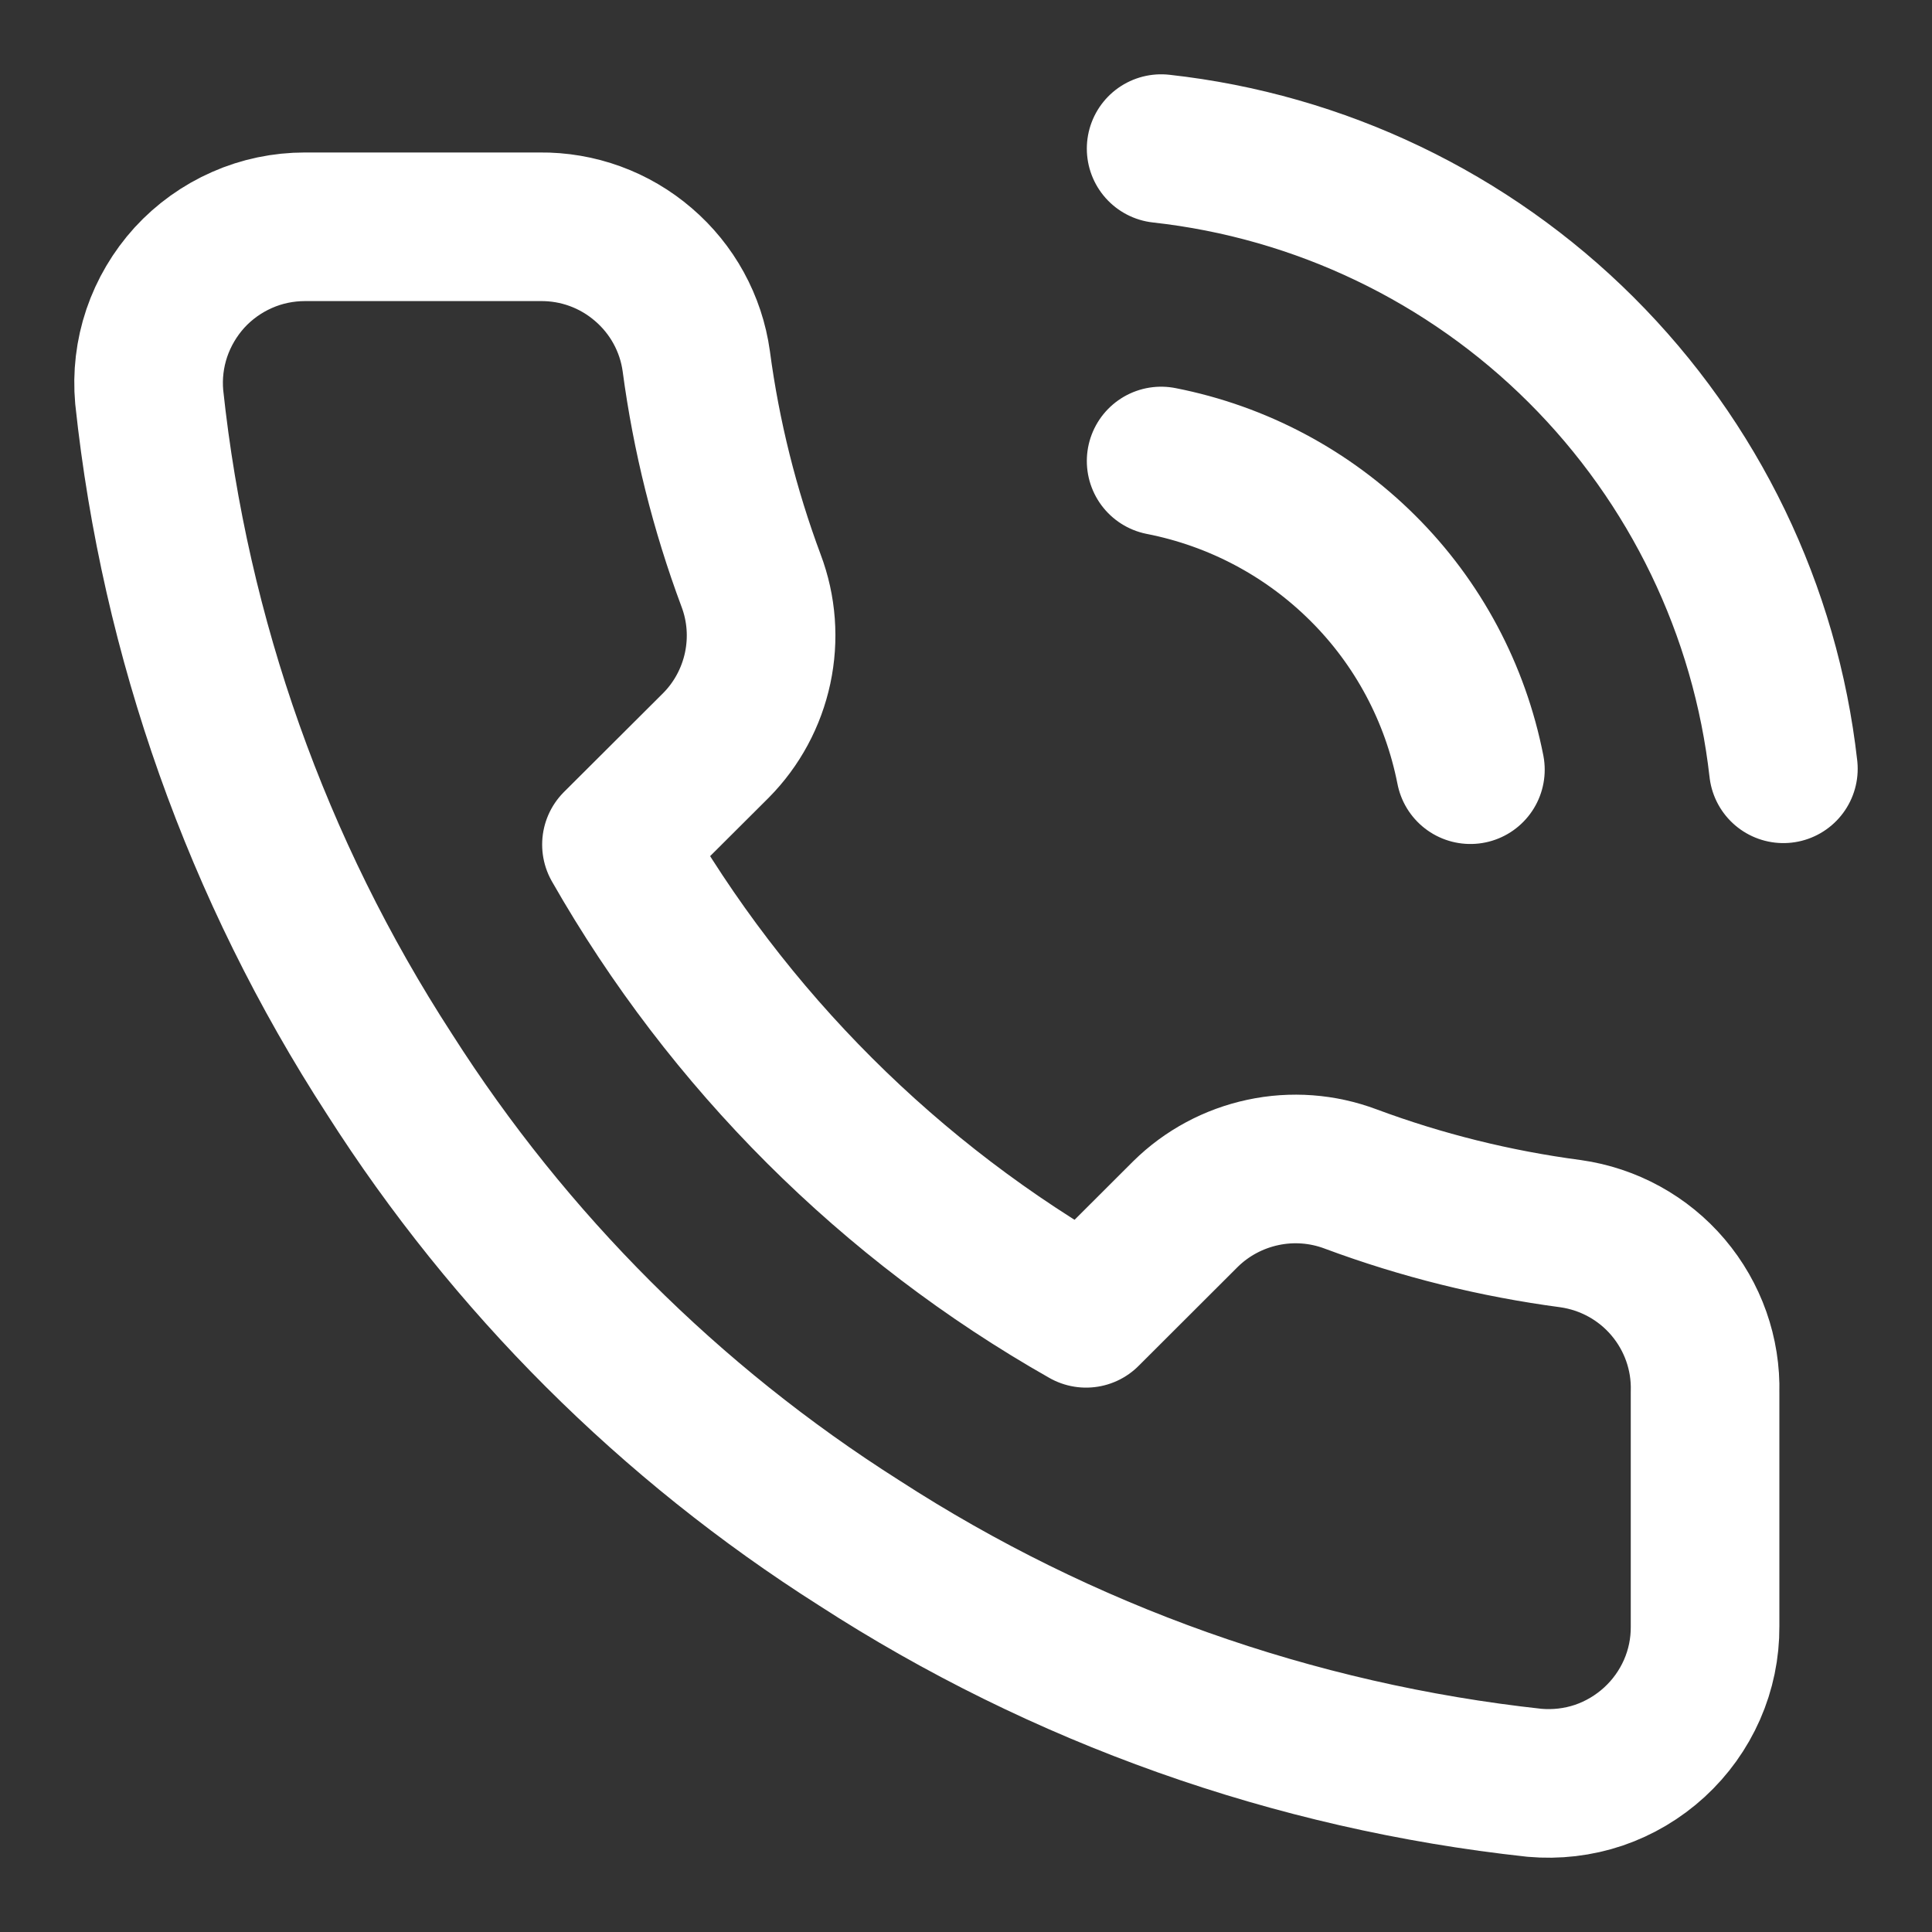
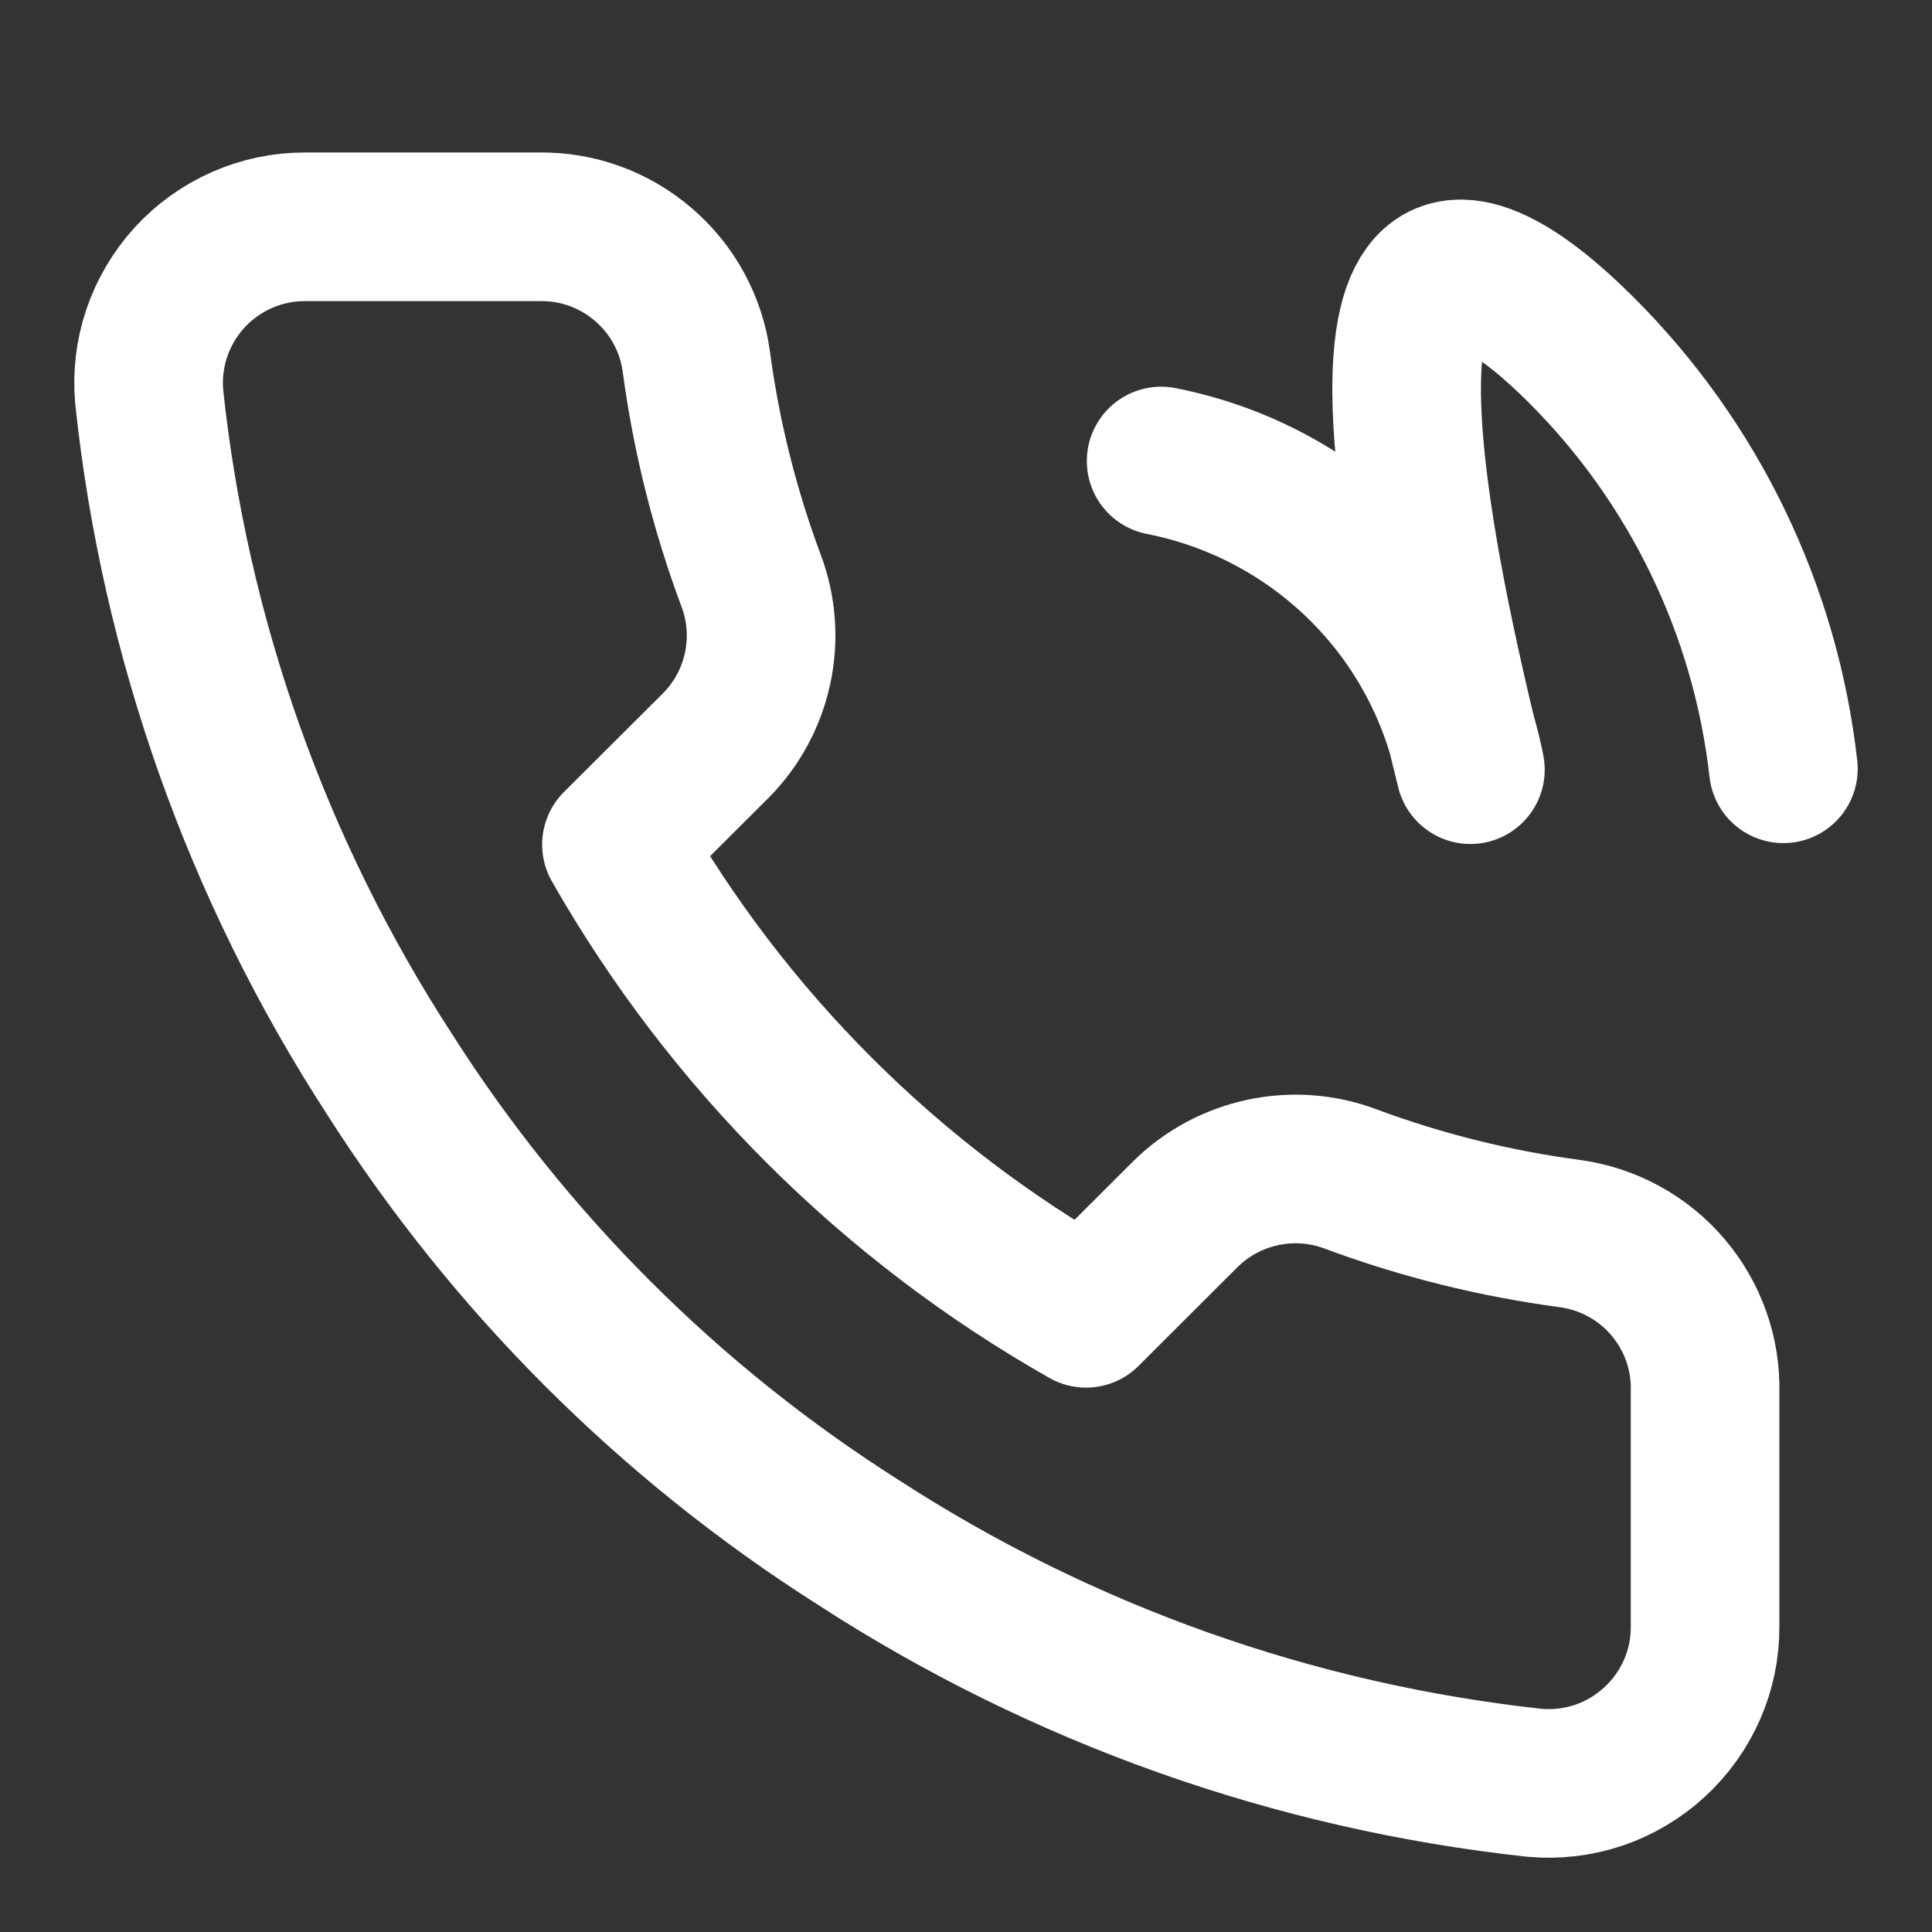
<svg xmlns="http://www.w3.org/2000/svg" width="13" height="13" viewBox="0 0 13 13" fill="none">
  <rect x="0" y="0" width="13" height="13" fill="#333333" stroke="none" />
-   <path d="M7.813 3.102C8.328 3.203 8.8 3.454 9.171 3.824C9.542 4.193 9.793 4.665 9.894 5.179M7.813 1C8.882 1.118 9.879 1.596 10.639 2.354C11.4 3.113 11.88 4.107 12 5.173M11.473 9.368V10.944C11.474 11.091 11.444 11.236 11.385 11.37C11.326 11.504 11.24 11.624 11.132 11.723C11.024 11.822 10.896 11.898 10.758 11.945C10.619 11.992 10.471 12.009 10.325 11.996C8.705 11.82 7.148 11.267 5.781 10.382C4.508 9.575 3.43 8.498 2.621 7.228C1.731 5.857 1.177 4.296 1.004 2.671C0.991 2.526 1.008 2.38 1.055 2.241C1.102 2.103 1.177 1.976 1.275 1.868C1.374 1.76 1.494 1.674 1.628 1.615C1.761 1.556 1.906 1.526 2.052 1.526H3.632C3.888 1.523 4.135 1.613 4.329 1.78C4.523 1.946 4.65 2.177 4.685 2.43C4.752 2.934 4.876 3.43 5.054 3.907C5.125 4.095 5.14 4.299 5.098 4.496C5.056 4.692 4.959 4.873 4.817 5.016L4.148 5.683C4.898 6.999 5.989 8.089 7.308 8.837L7.977 8.169C8.12 8.028 8.301 7.931 8.498 7.889C8.694 7.847 8.899 7.862 9.088 7.933C9.566 8.111 10.062 8.234 10.568 8.301C10.823 8.337 11.057 8.465 11.224 8.662C11.391 8.859 11.48 9.11 11.473 9.368Z" stroke="white" stroke-linecap="round" stroke-linejoin="round" />
+   <path d="M7.813 3.102C8.328 3.203 8.8 3.454 9.171 3.824C9.542 4.193 9.793 4.665 9.894 5.179C8.882 1.118 9.879 1.596 10.639 2.354C11.4 3.113 11.88 4.107 12 5.173M11.473 9.368V10.944C11.474 11.091 11.444 11.236 11.385 11.37C11.326 11.504 11.24 11.624 11.132 11.723C11.024 11.822 10.896 11.898 10.758 11.945C10.619 11.992 10.471 12.009 10.325 11.996C8.705 11.82 7.148 11.267 5.781 10.382C4.508 9.575 3.43 8.498 2.621 7.228C1.731 5.857 1.177 4.296 1.004 2.671C0.991 2.526 1.008 2.38 1.055 2.241C1.102 2.103 1.177 1.976 1.275 1.868C1.374 1.76 1.494 1.674 1.628 1.615C1.761 1.556 1.906 1.526 2.052 1.526H3.632C3.888 1.523 4.135 1.613 4.329 1.78C4.523 1.946 4.65 2.177 4.685 2.43C4.752 2.934 4.876 3.43 5.054 3.907C5.125 4.095 5.14 4.299 5.098 4.496C5.056 4.692 4.959 4.873 4.817 5.016L4.148 5.683C4.898 6.999 5.989 8.089 7.308 8.837L7.977 8.169C8.12 8.028 8.301 7.931 8.498 7.889C8.694 7.847 8.899 7.862 9.088 7.933C9.566 8.111 10.062 8.234 10.568 8.301C10.823 8.337 11.057 8.465 11.224 8.662C11.391 8.859 11.48 9.11 11.473 9.368Z" stroke="white" stroke-linecap="round" stroke-linejoin="round" />
</svg>